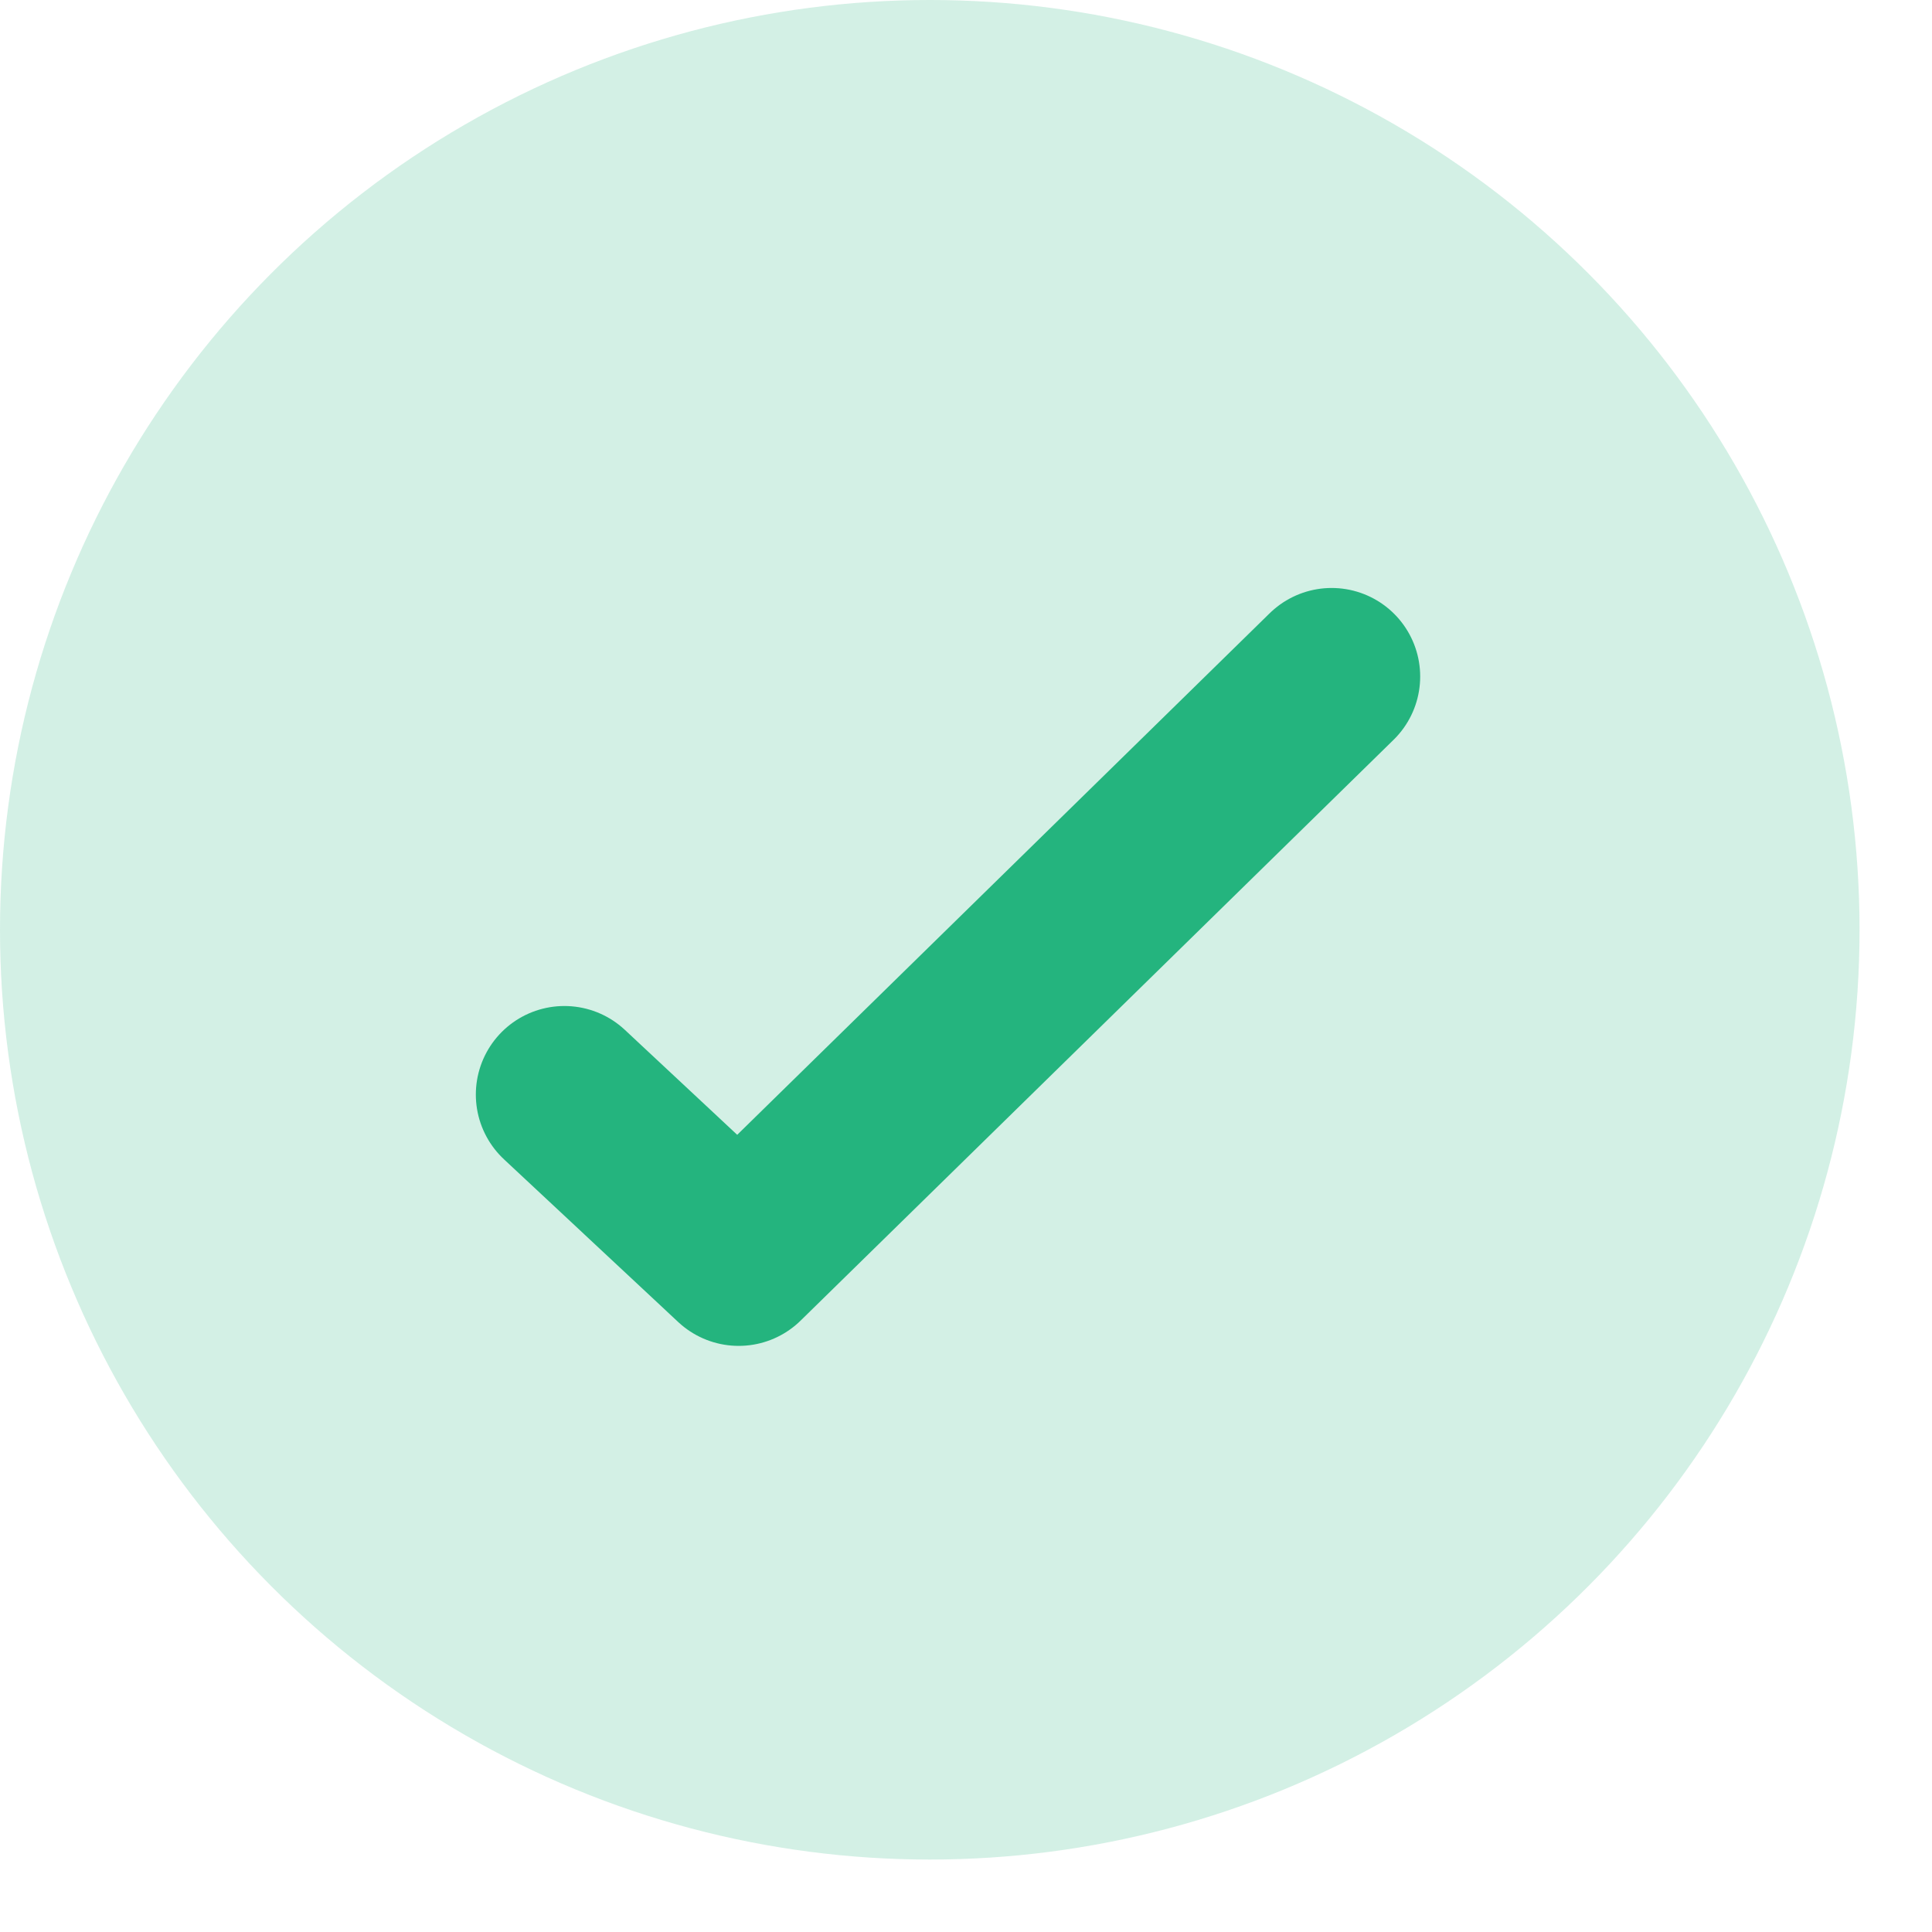
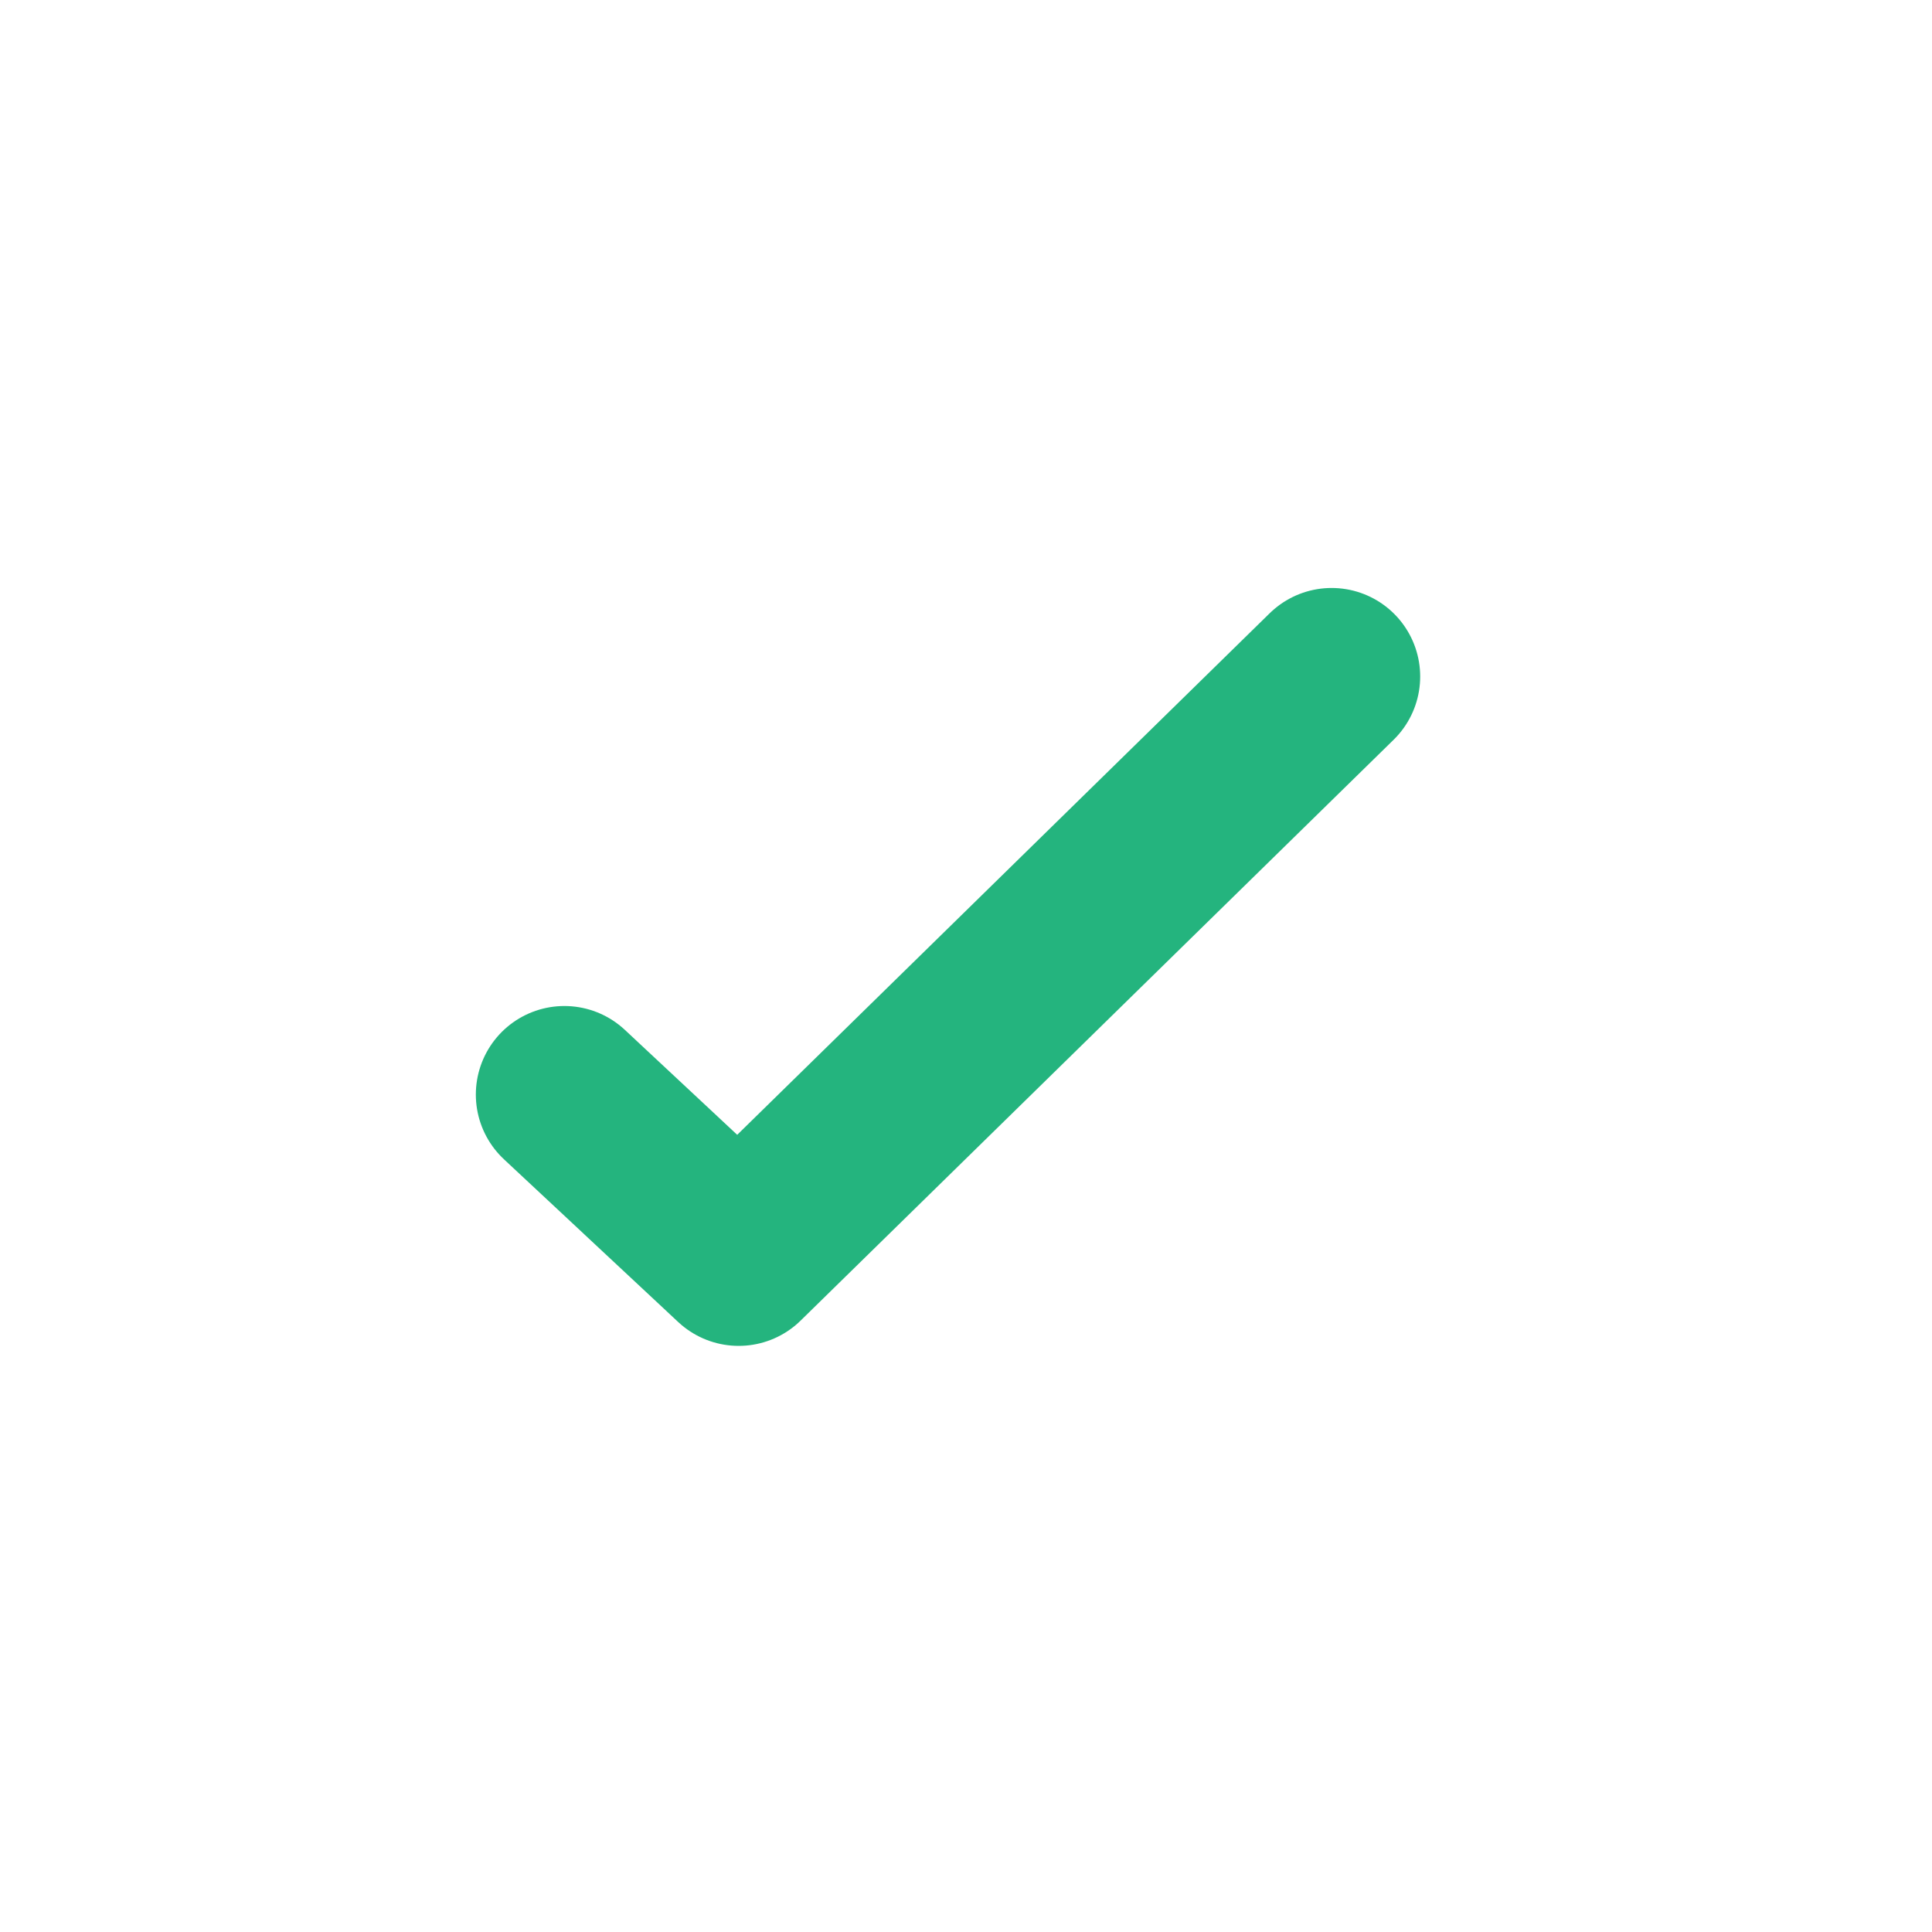
<svg xmlns="http://www.w3.org/2000/svg" width="24px" height="24px" viewBox="0 0 24 24" version="1.1">
  <title>green_tick</title>
  <desc>Created with Sketch.</desc>
  <g id="Desktop" stroke="none" stroke-width="1" fill="none" fill-rule="evenodd">
    <g id="design_elements" transform="translate(-1209, -747)">
      <g id="green_tick" transform="translate(1209, 747)">
-         <circle id="Oval" fill="#24B47E" opacity="0.2" cx="11.55" cy="11.55" r="11.55" />
        <polyline id="Path-5" stroke="#24B47E" stroke-width="2.2" stroke-linecap="round" stroke-linejoin="round" points="7.011 13.597 9.176 15.619 16.542 8.404" />
      </g>
    </g>
  </g>
</svg>